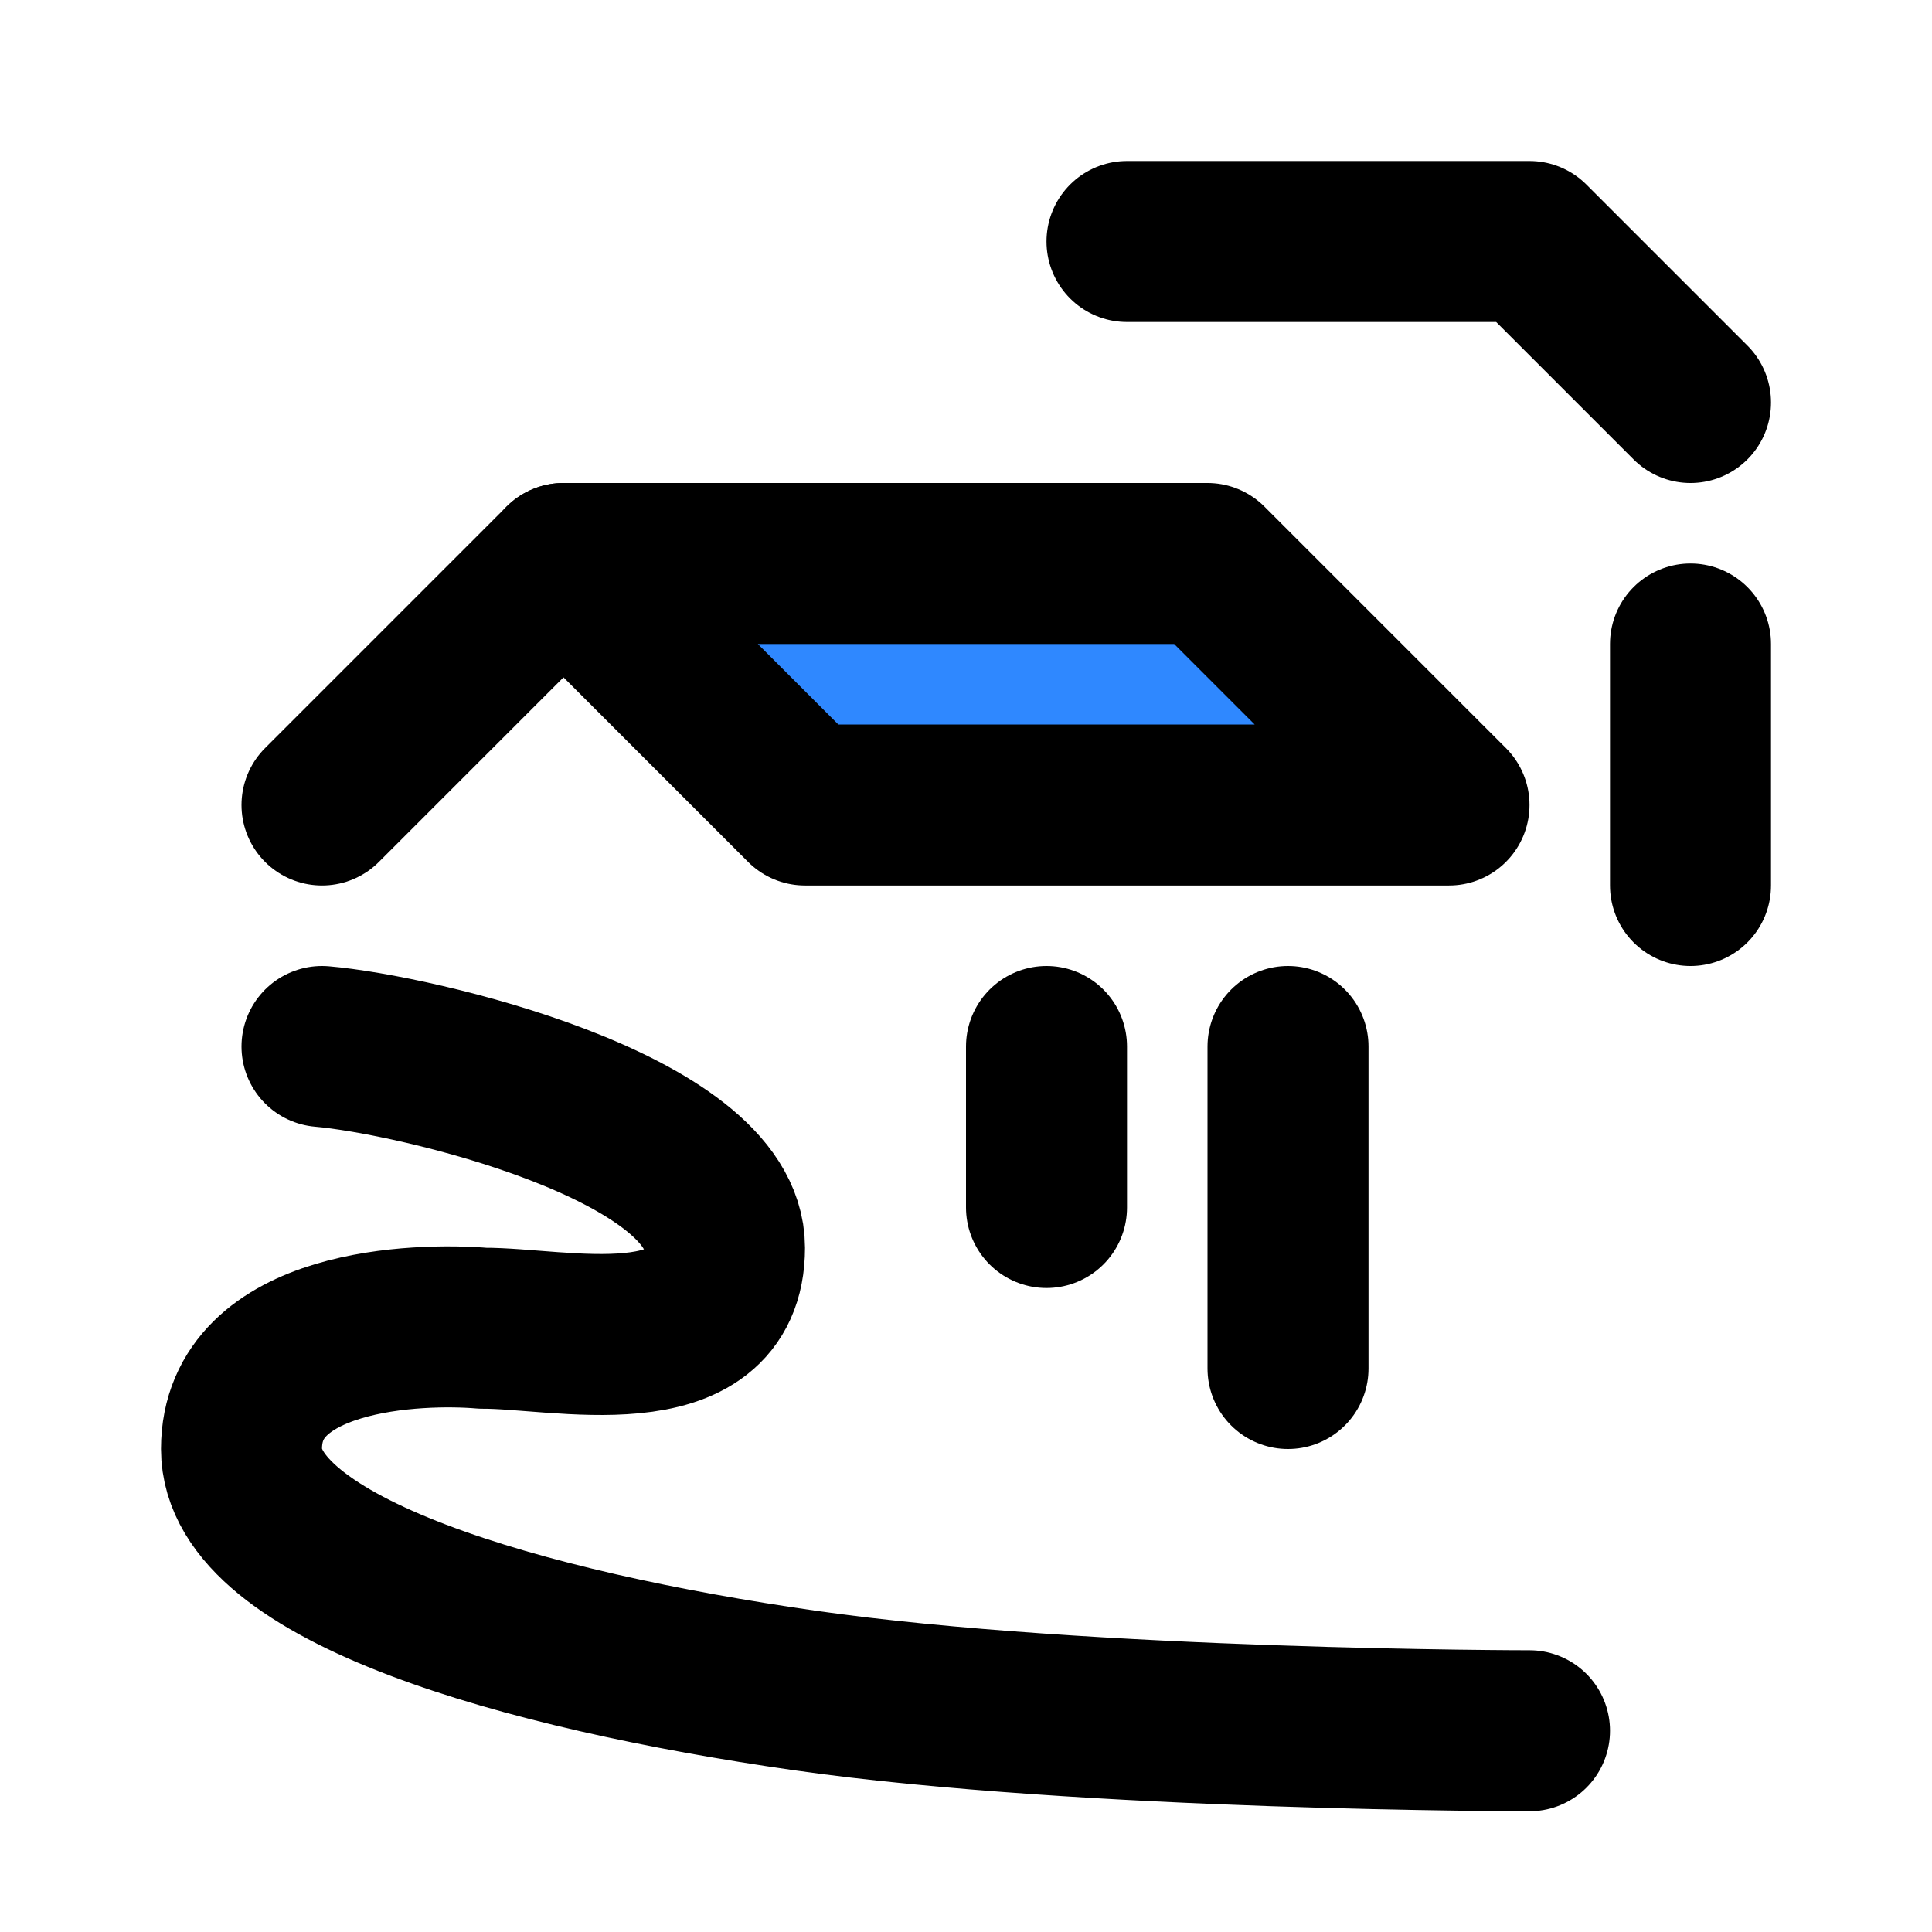
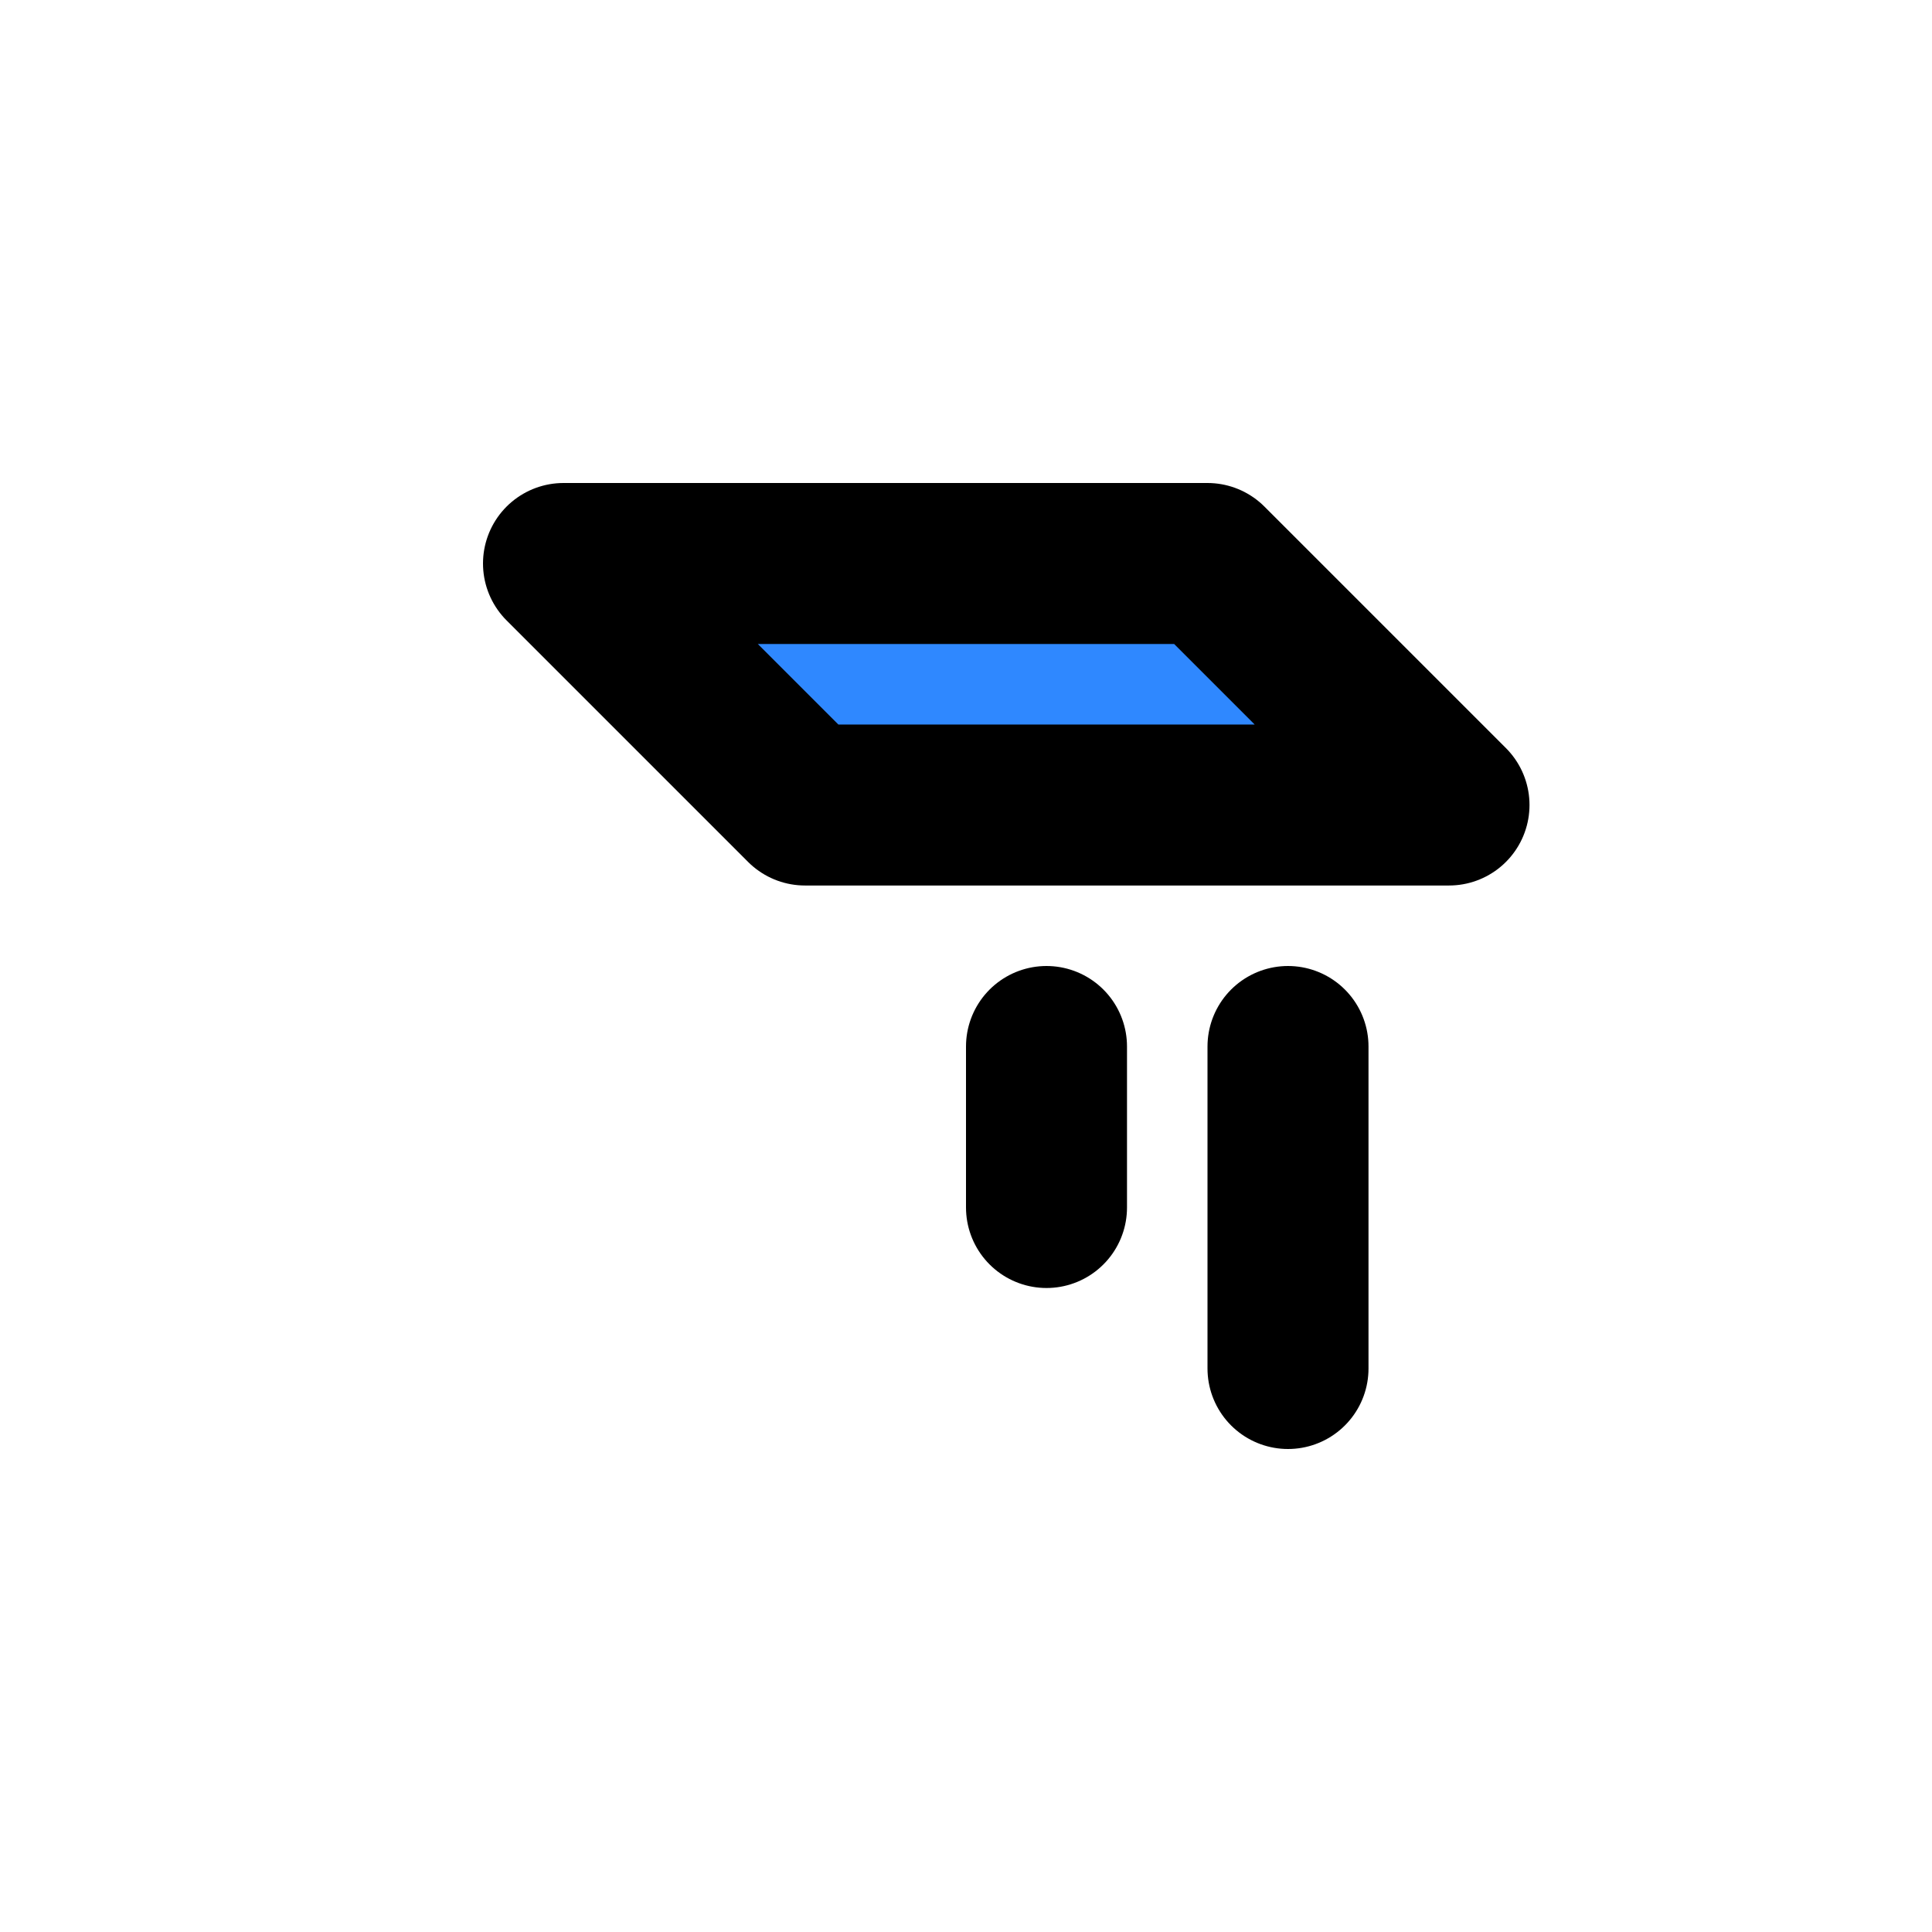
<svg xmlns="http://www.w3.org/2000/svg" width="48" height="48" viewBox="0 0 48 48" fill="none">
-   <path d="M8 26C10.319 26.197 18.001 28 18 31C18 34 13.865 32.989 12 33C10.399 32.864 6 33 6 36C6 39 13 41 20 42C27 43 38 43 38 43" stroke="black" stroke-width="4" stroke-linecap="round" stroke-linejoin="round" />
-   <path d="M8 20L14 14" stroke="black" stroke-width="4" stroke-linecap="round" stroke-linejoin="round" />
-   <path d="M28 6L38 6L42 10" stroke="black" stroke-width="4" stroke-linecap="round" stroke-linejoin="round" />
  <path d="M30 14L36 20H20L14 14H30Z" fill="#2F88FF" stroke="black" stroke-width="4" stroke-linecap="round" stroke-linejoin="round" />
-   <path d="M42 22V16" stroke="black" stroke-width="4" stroke-linecap="round" stroke-linejoin="round" />
  <path d="M26 30V26" stroke="black" stroke-width="4" stroke-linecap="round" stroke-linejoin="round" />
  <path d="M32 34V26" stroke="black" stroke-width="4" stroke-linecap="round" stroke-linejoin="round" />
</svg>